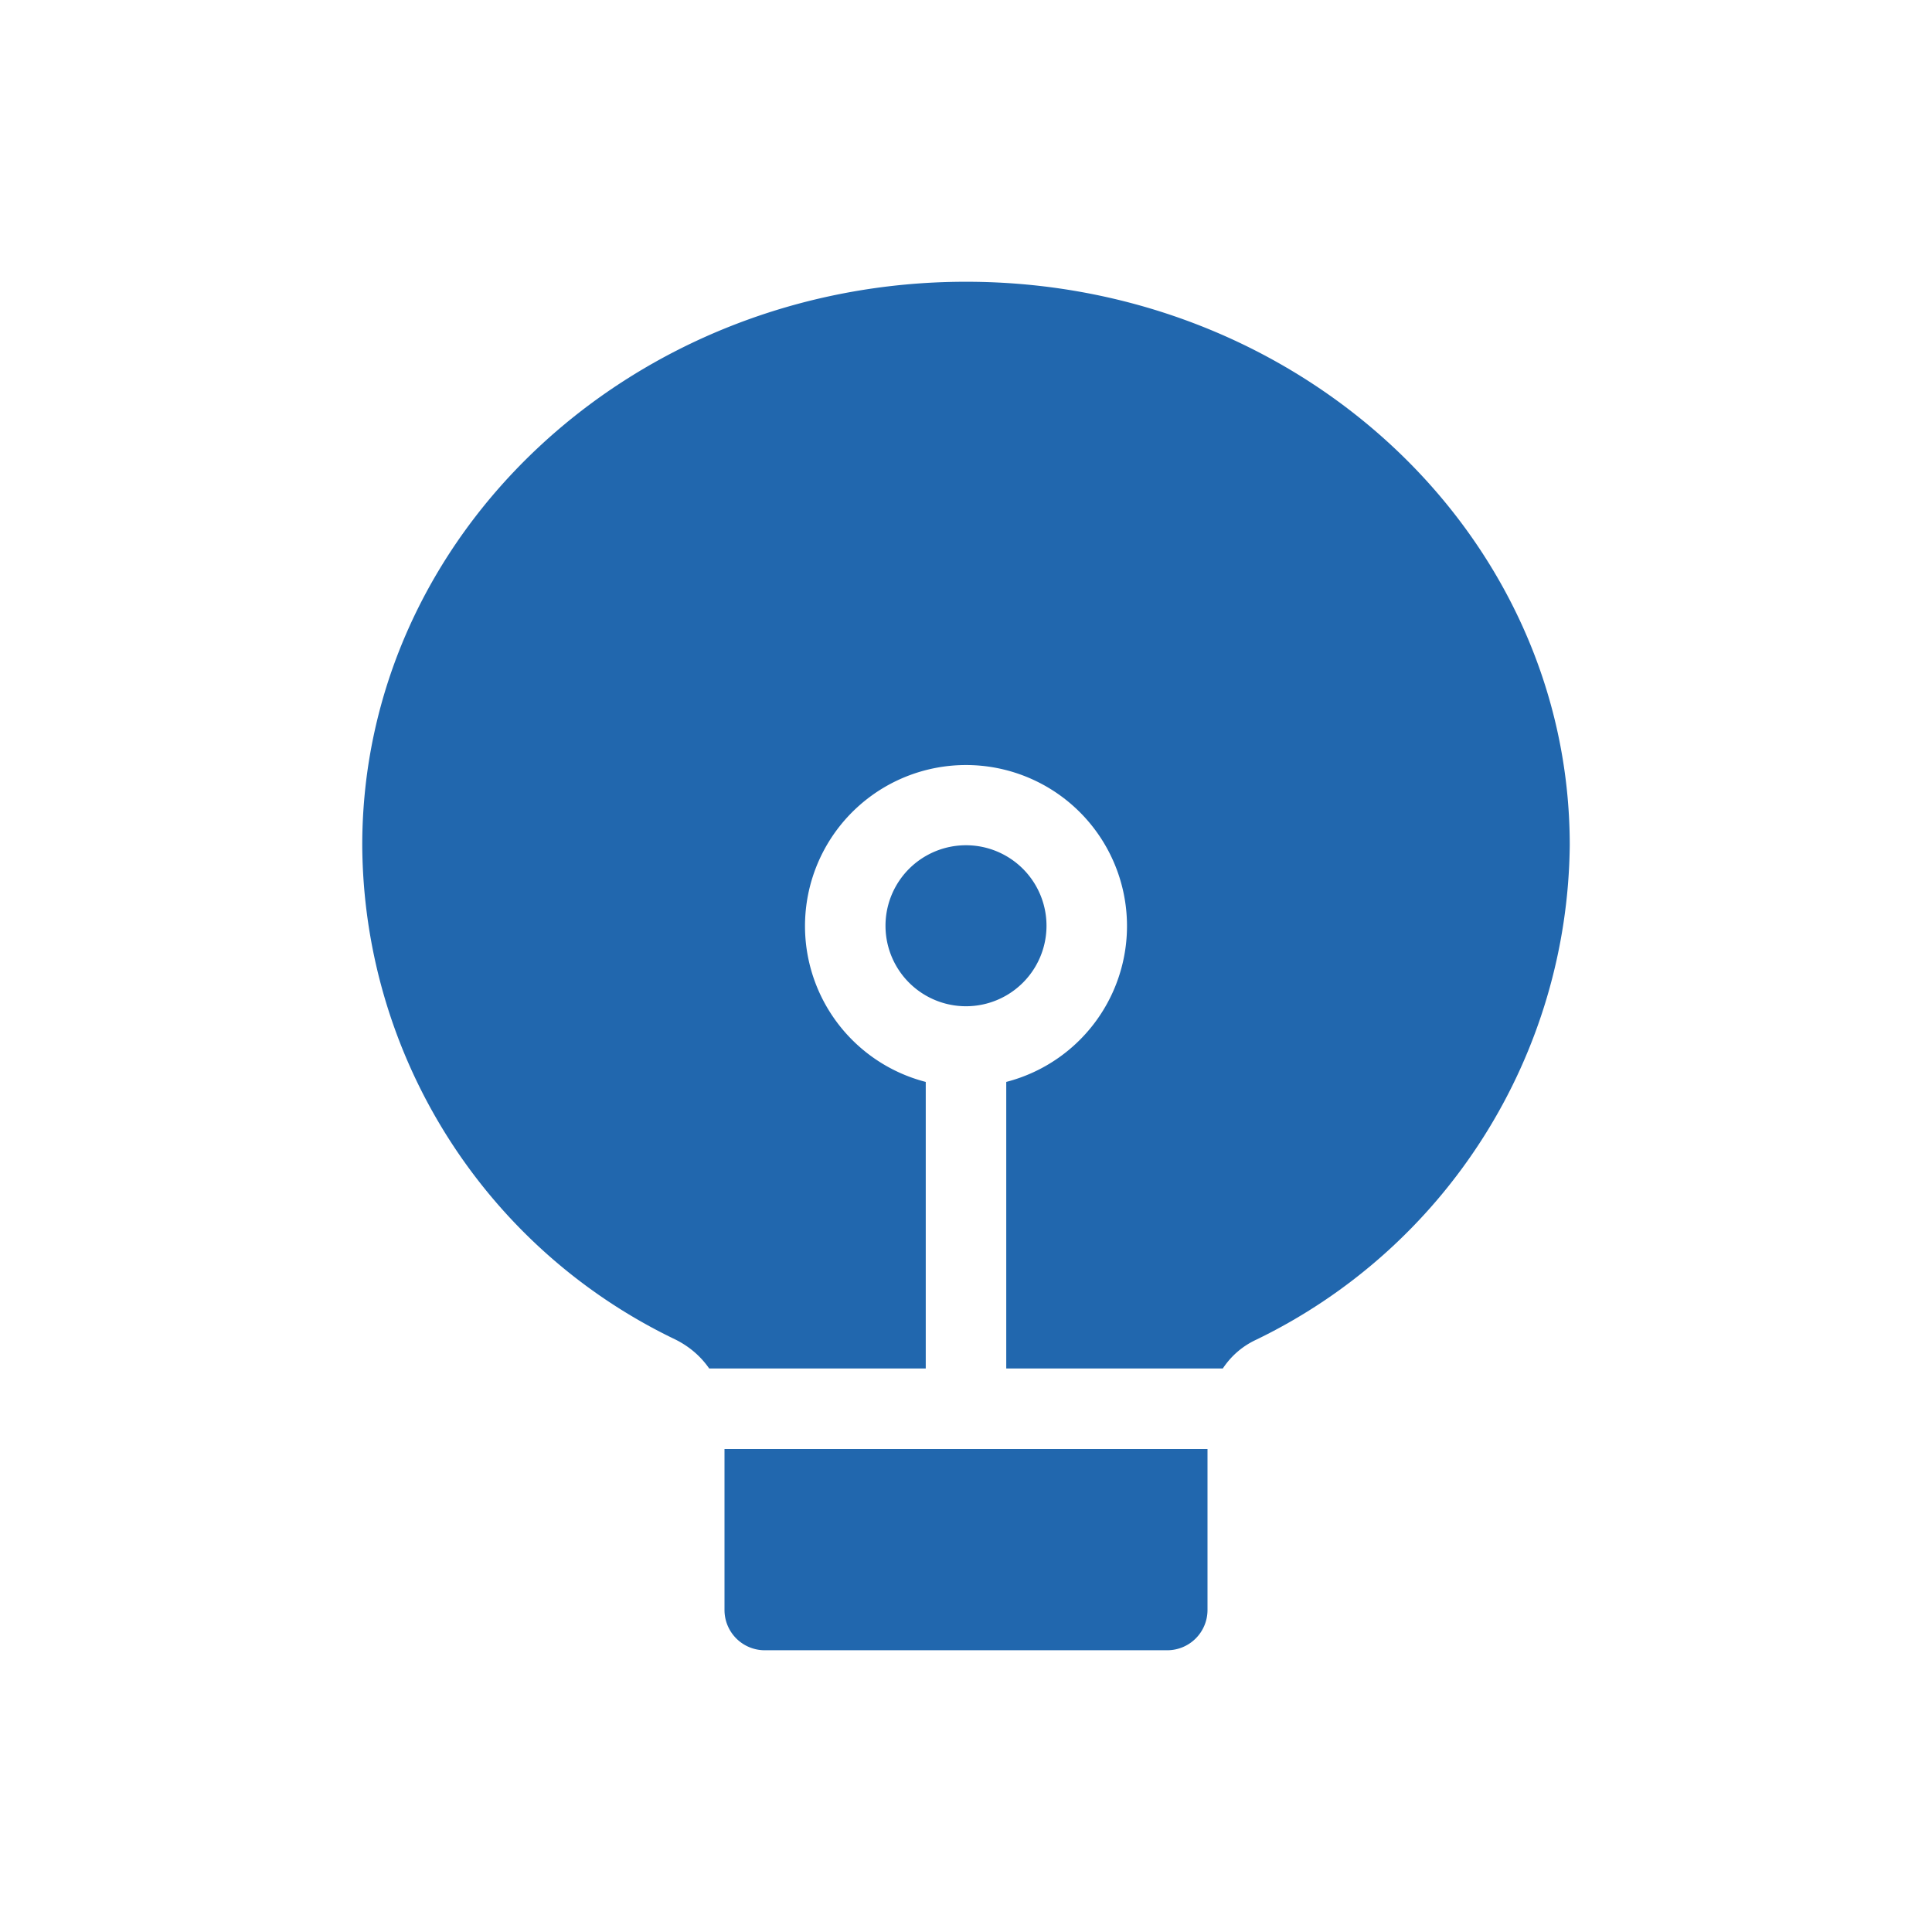
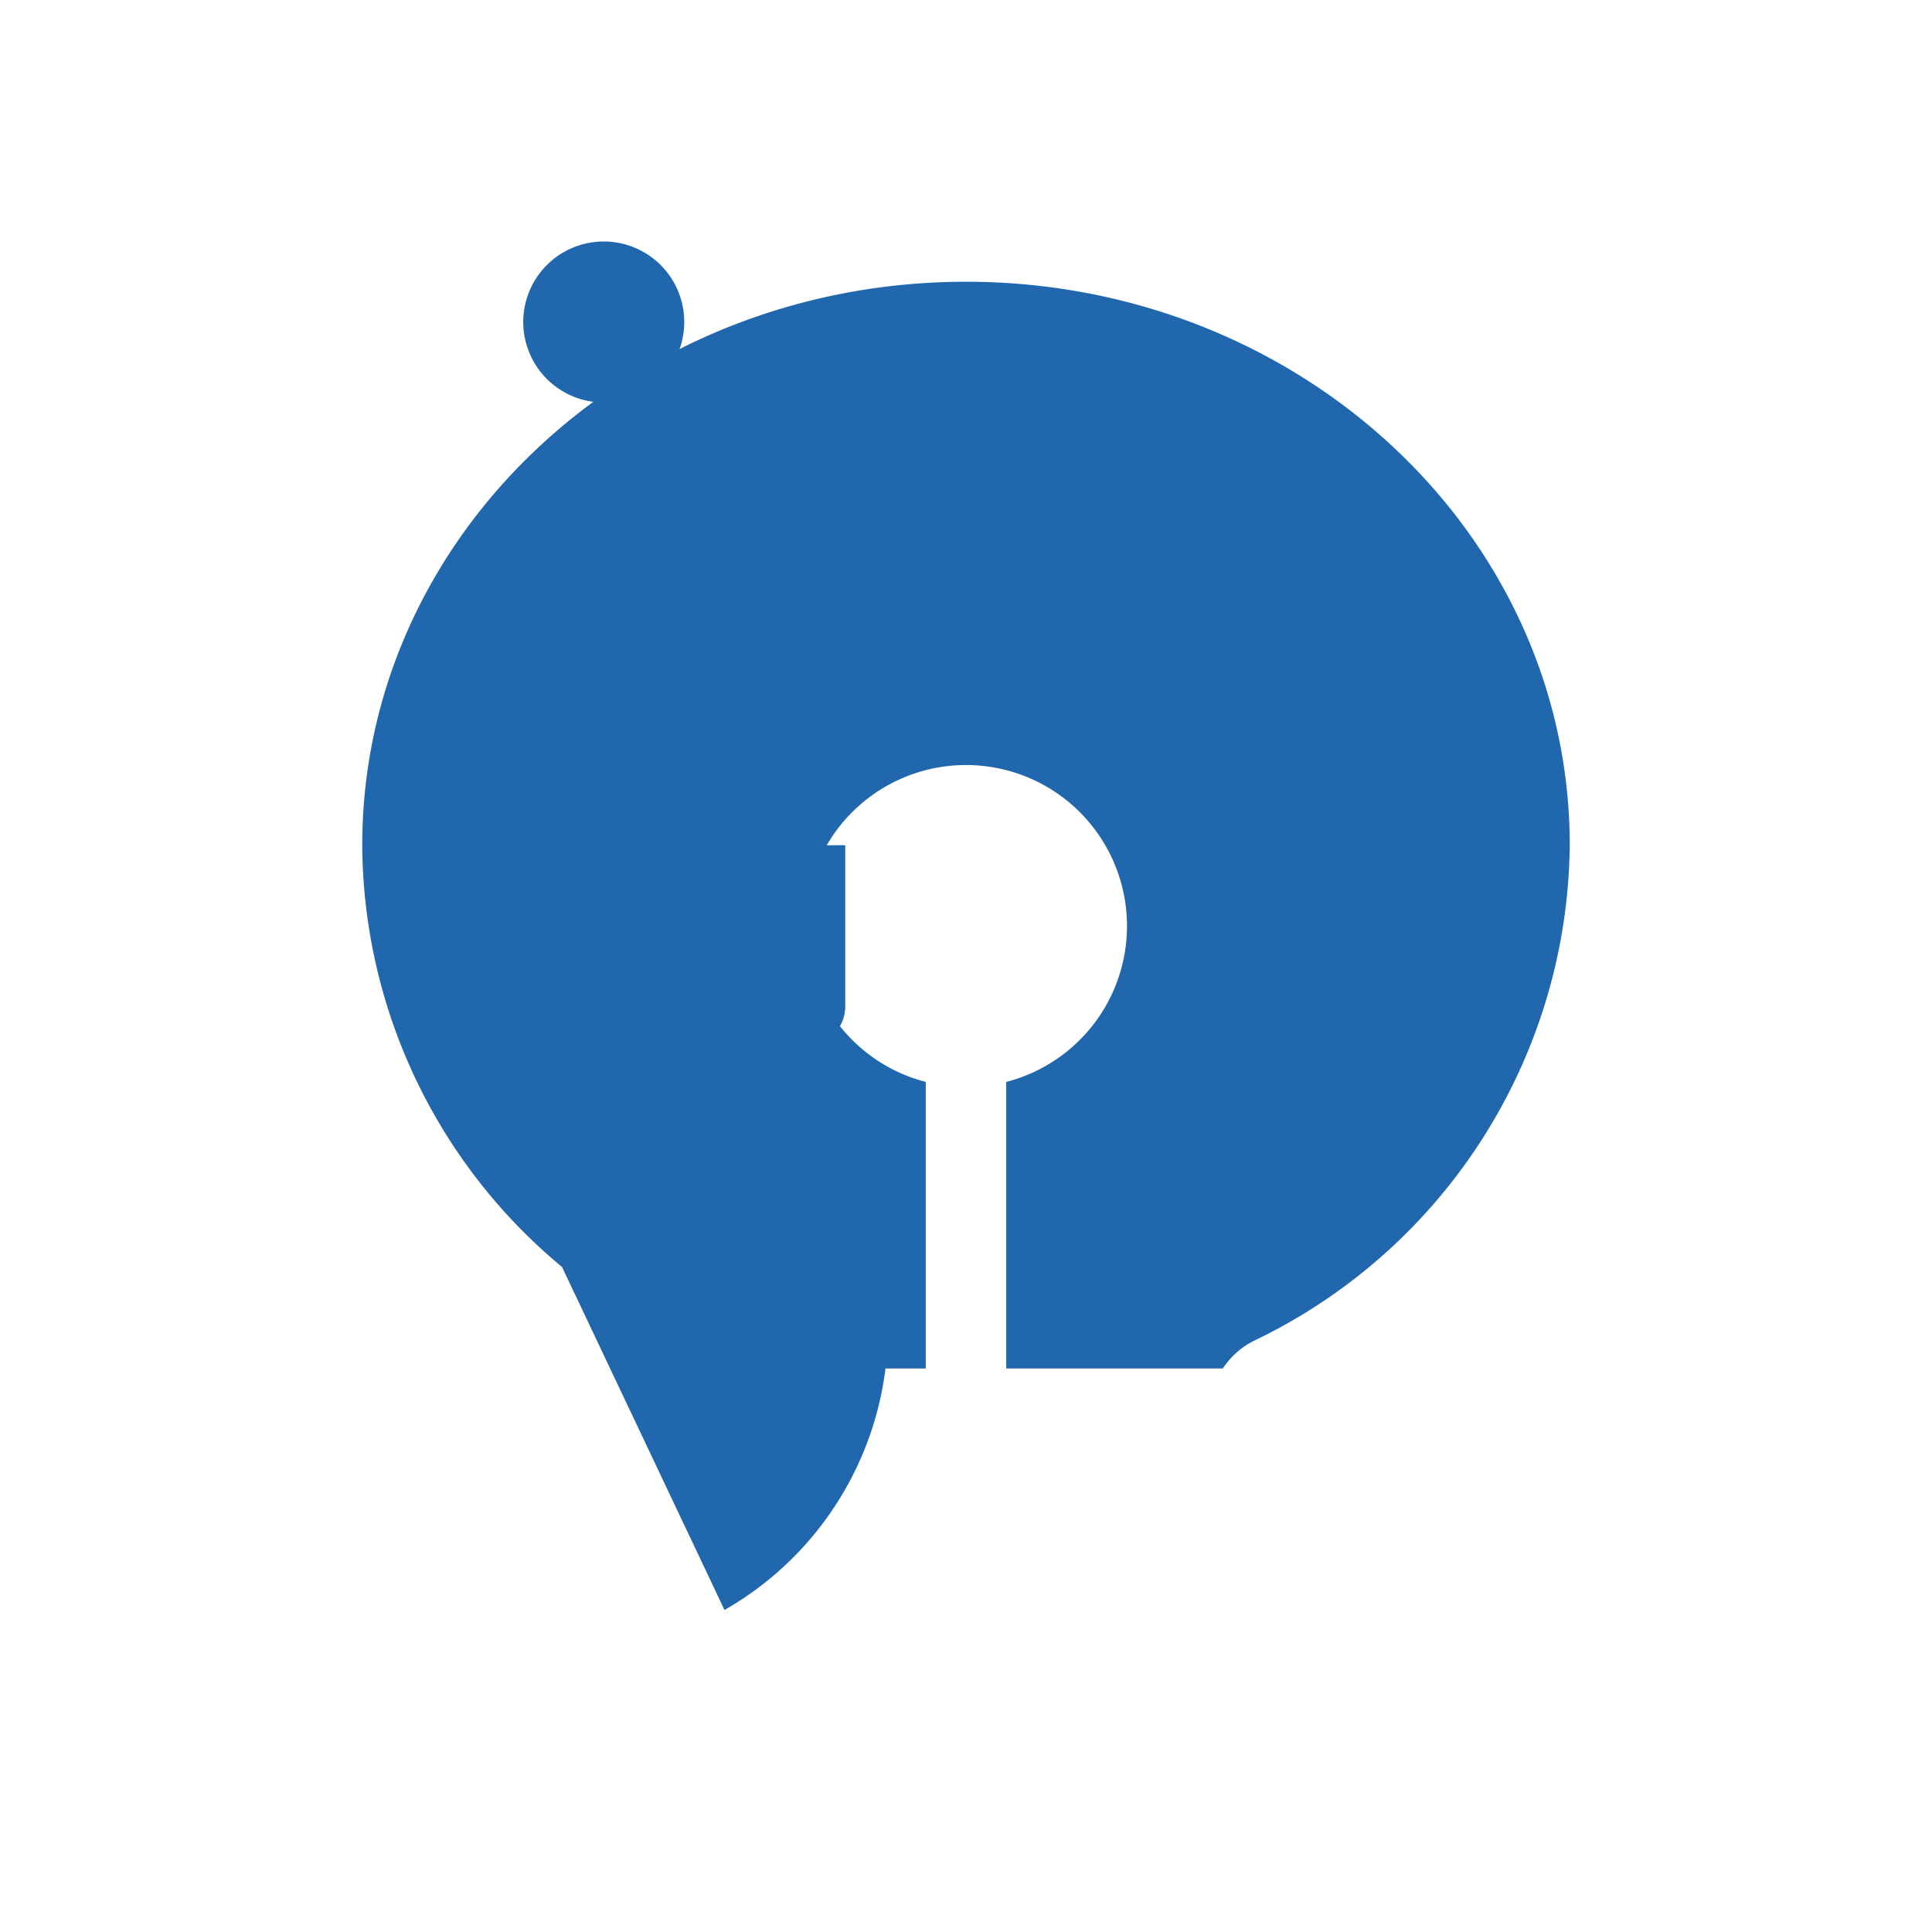
<svg xmlns="http://www.w3.org/2000/svg" width="24" height="24" fill="none">
-   <path fill="#2167AE" d="M4.5 10.5c0-3.87 3.36-7 7.5-7s7.5 3.13 7.5 7a6.9 6.9 0 0 1-3.89 6.14q-.26.12-.42.36H12.5v-3.56a2 2 0 1 0-1 0V17H8.81q-.16-.23-.42-.36A6.85 6.85 0 0 1 4.5 10.5M9 18h6v2a.5.5 0 0 1-.5.5h-5A.5.5 0 0 1 9 20zm4-6.5a1 1 0 1 1-2 0 1 1 0 0 1 2 0" />
+   <path fill="#2167AE" d="M4.5 10.5c0-3.87 3.36-7 7.5-7s7.5 3.13 7.5 7a6.9 6.9 0 0 1-3.89 6.14q-.26.12-.42.36H12.5v-3.56a2 2 0 1 0-1 0V17H8.81q-.16-.23-.42-.36A6.85 6.85 0 0 1 4.5 10.5h6v2a.5.5 0 0 1-.5.5h-5A.5.5 0 0 1 9 20zm4-6.5a1 1 0 1 1-2 0 1 1 0 0 1 2 0" />
</svg>